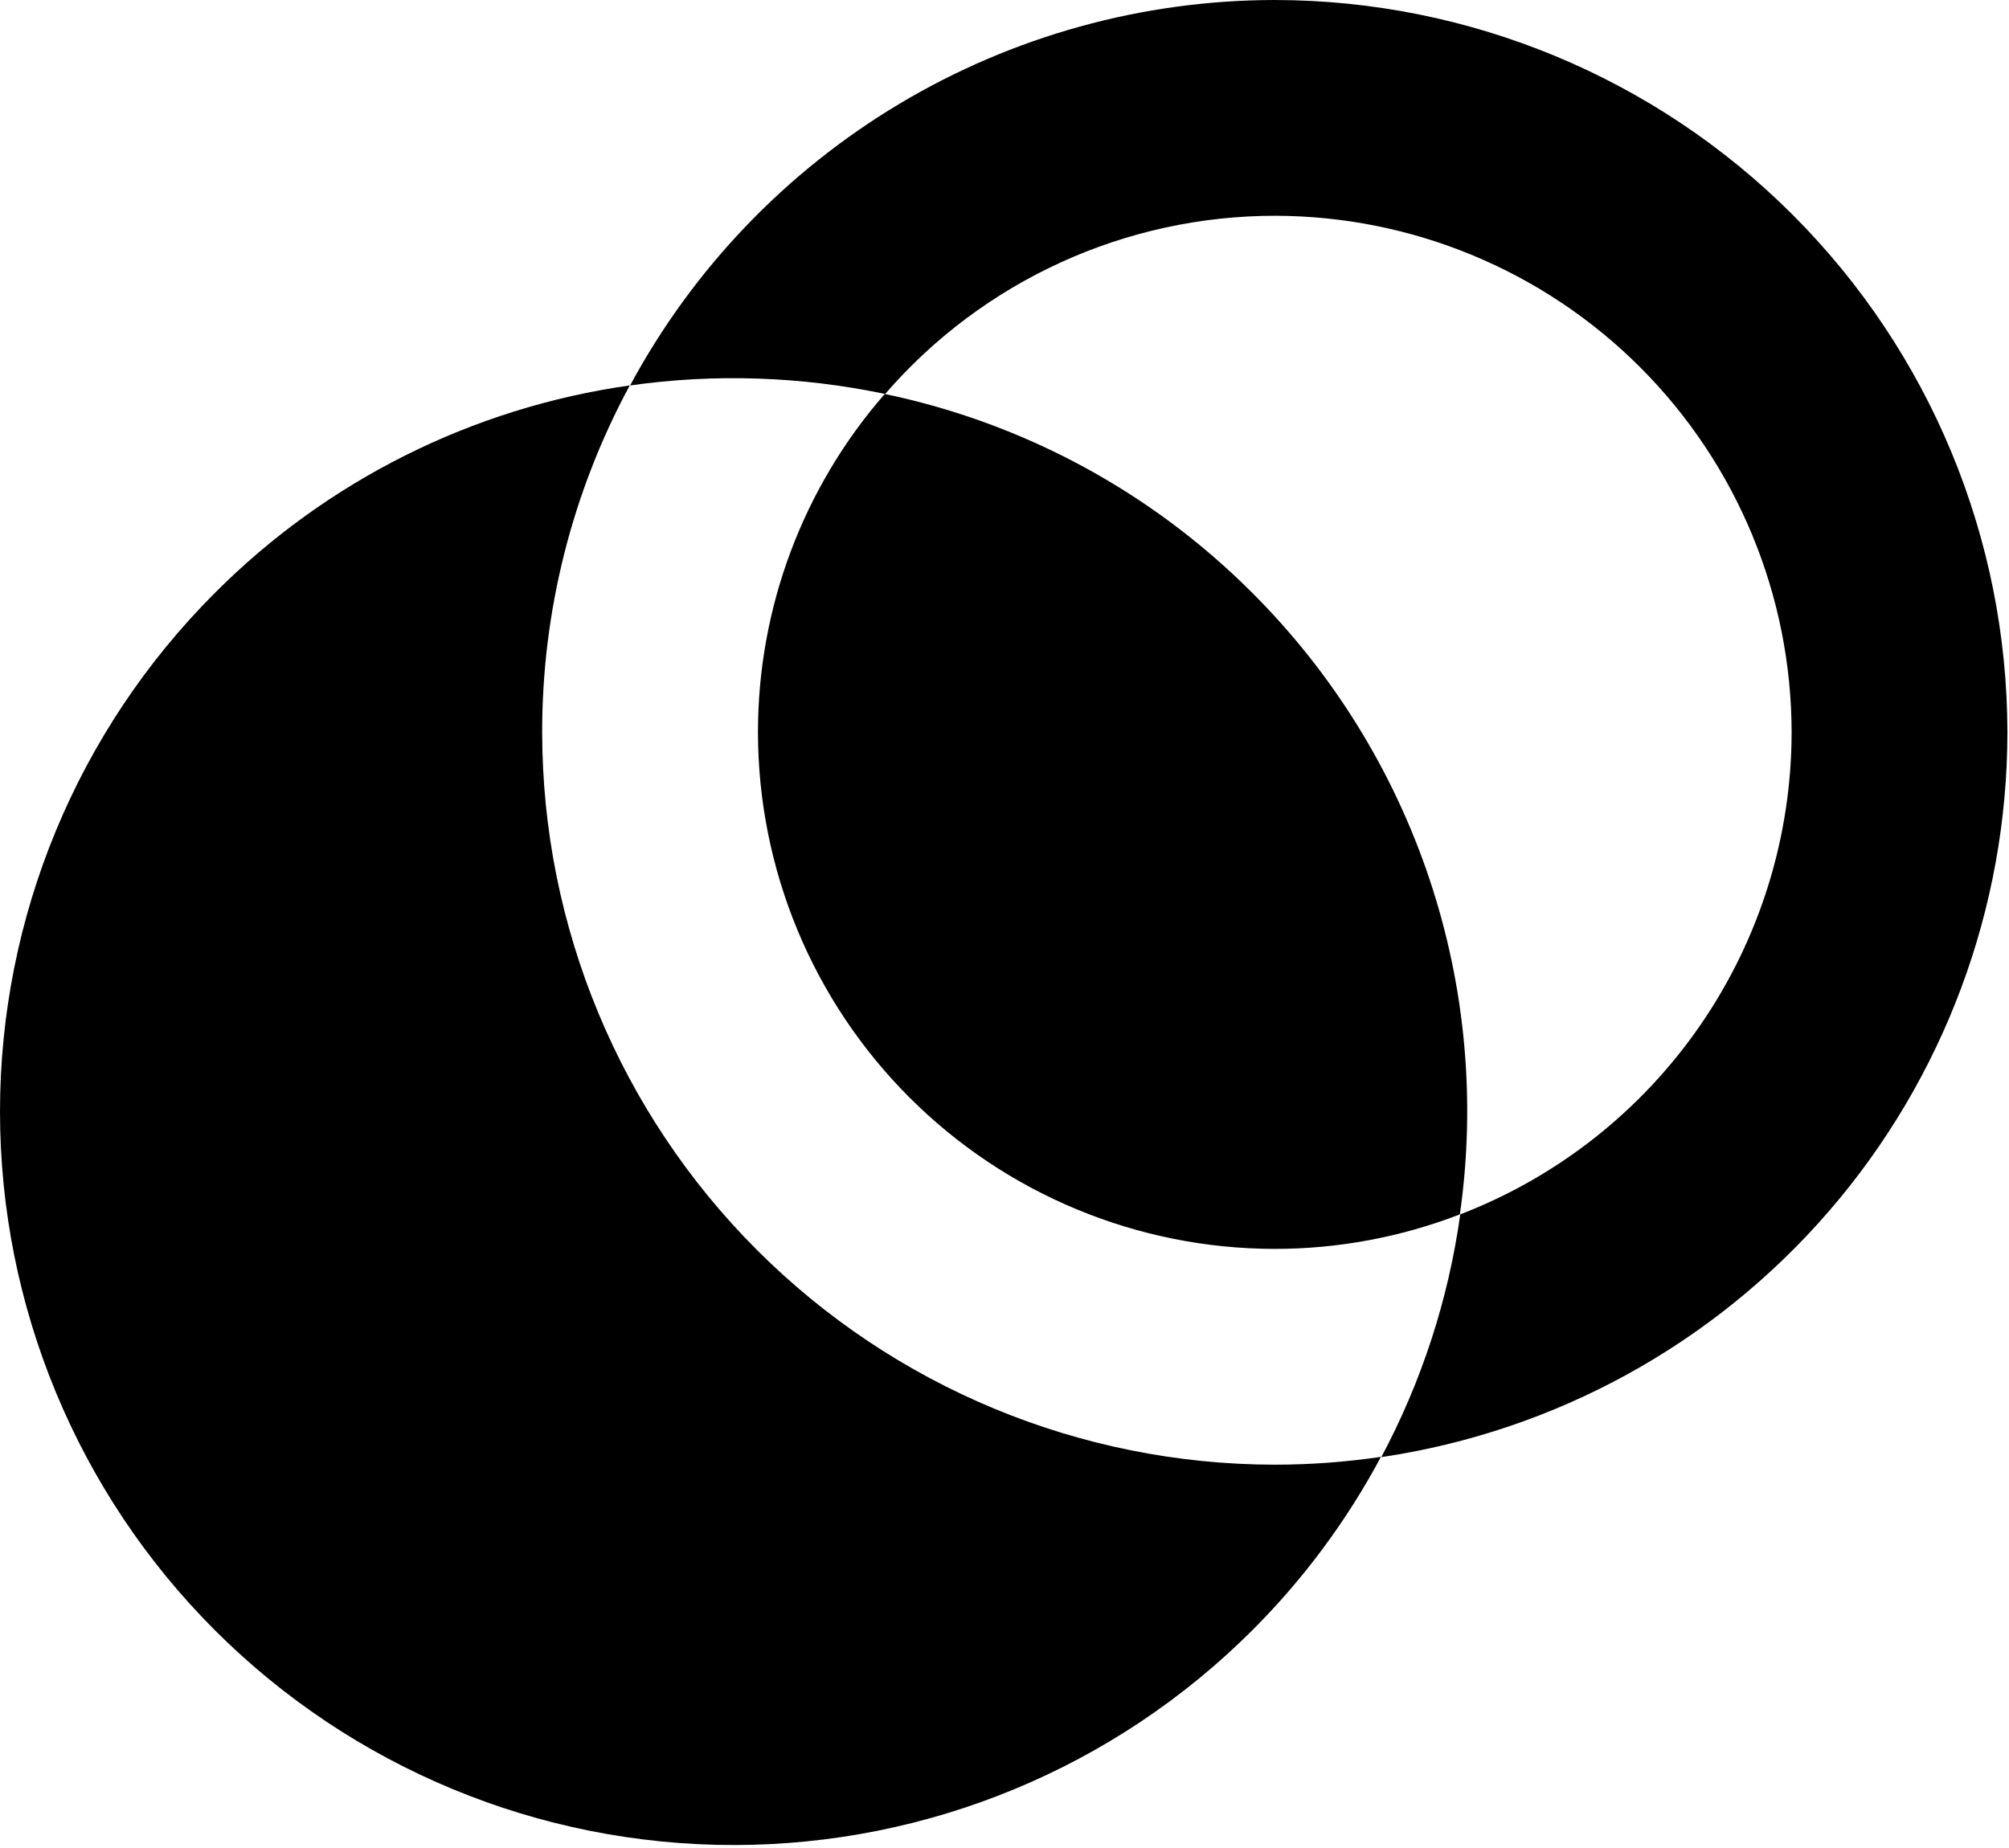
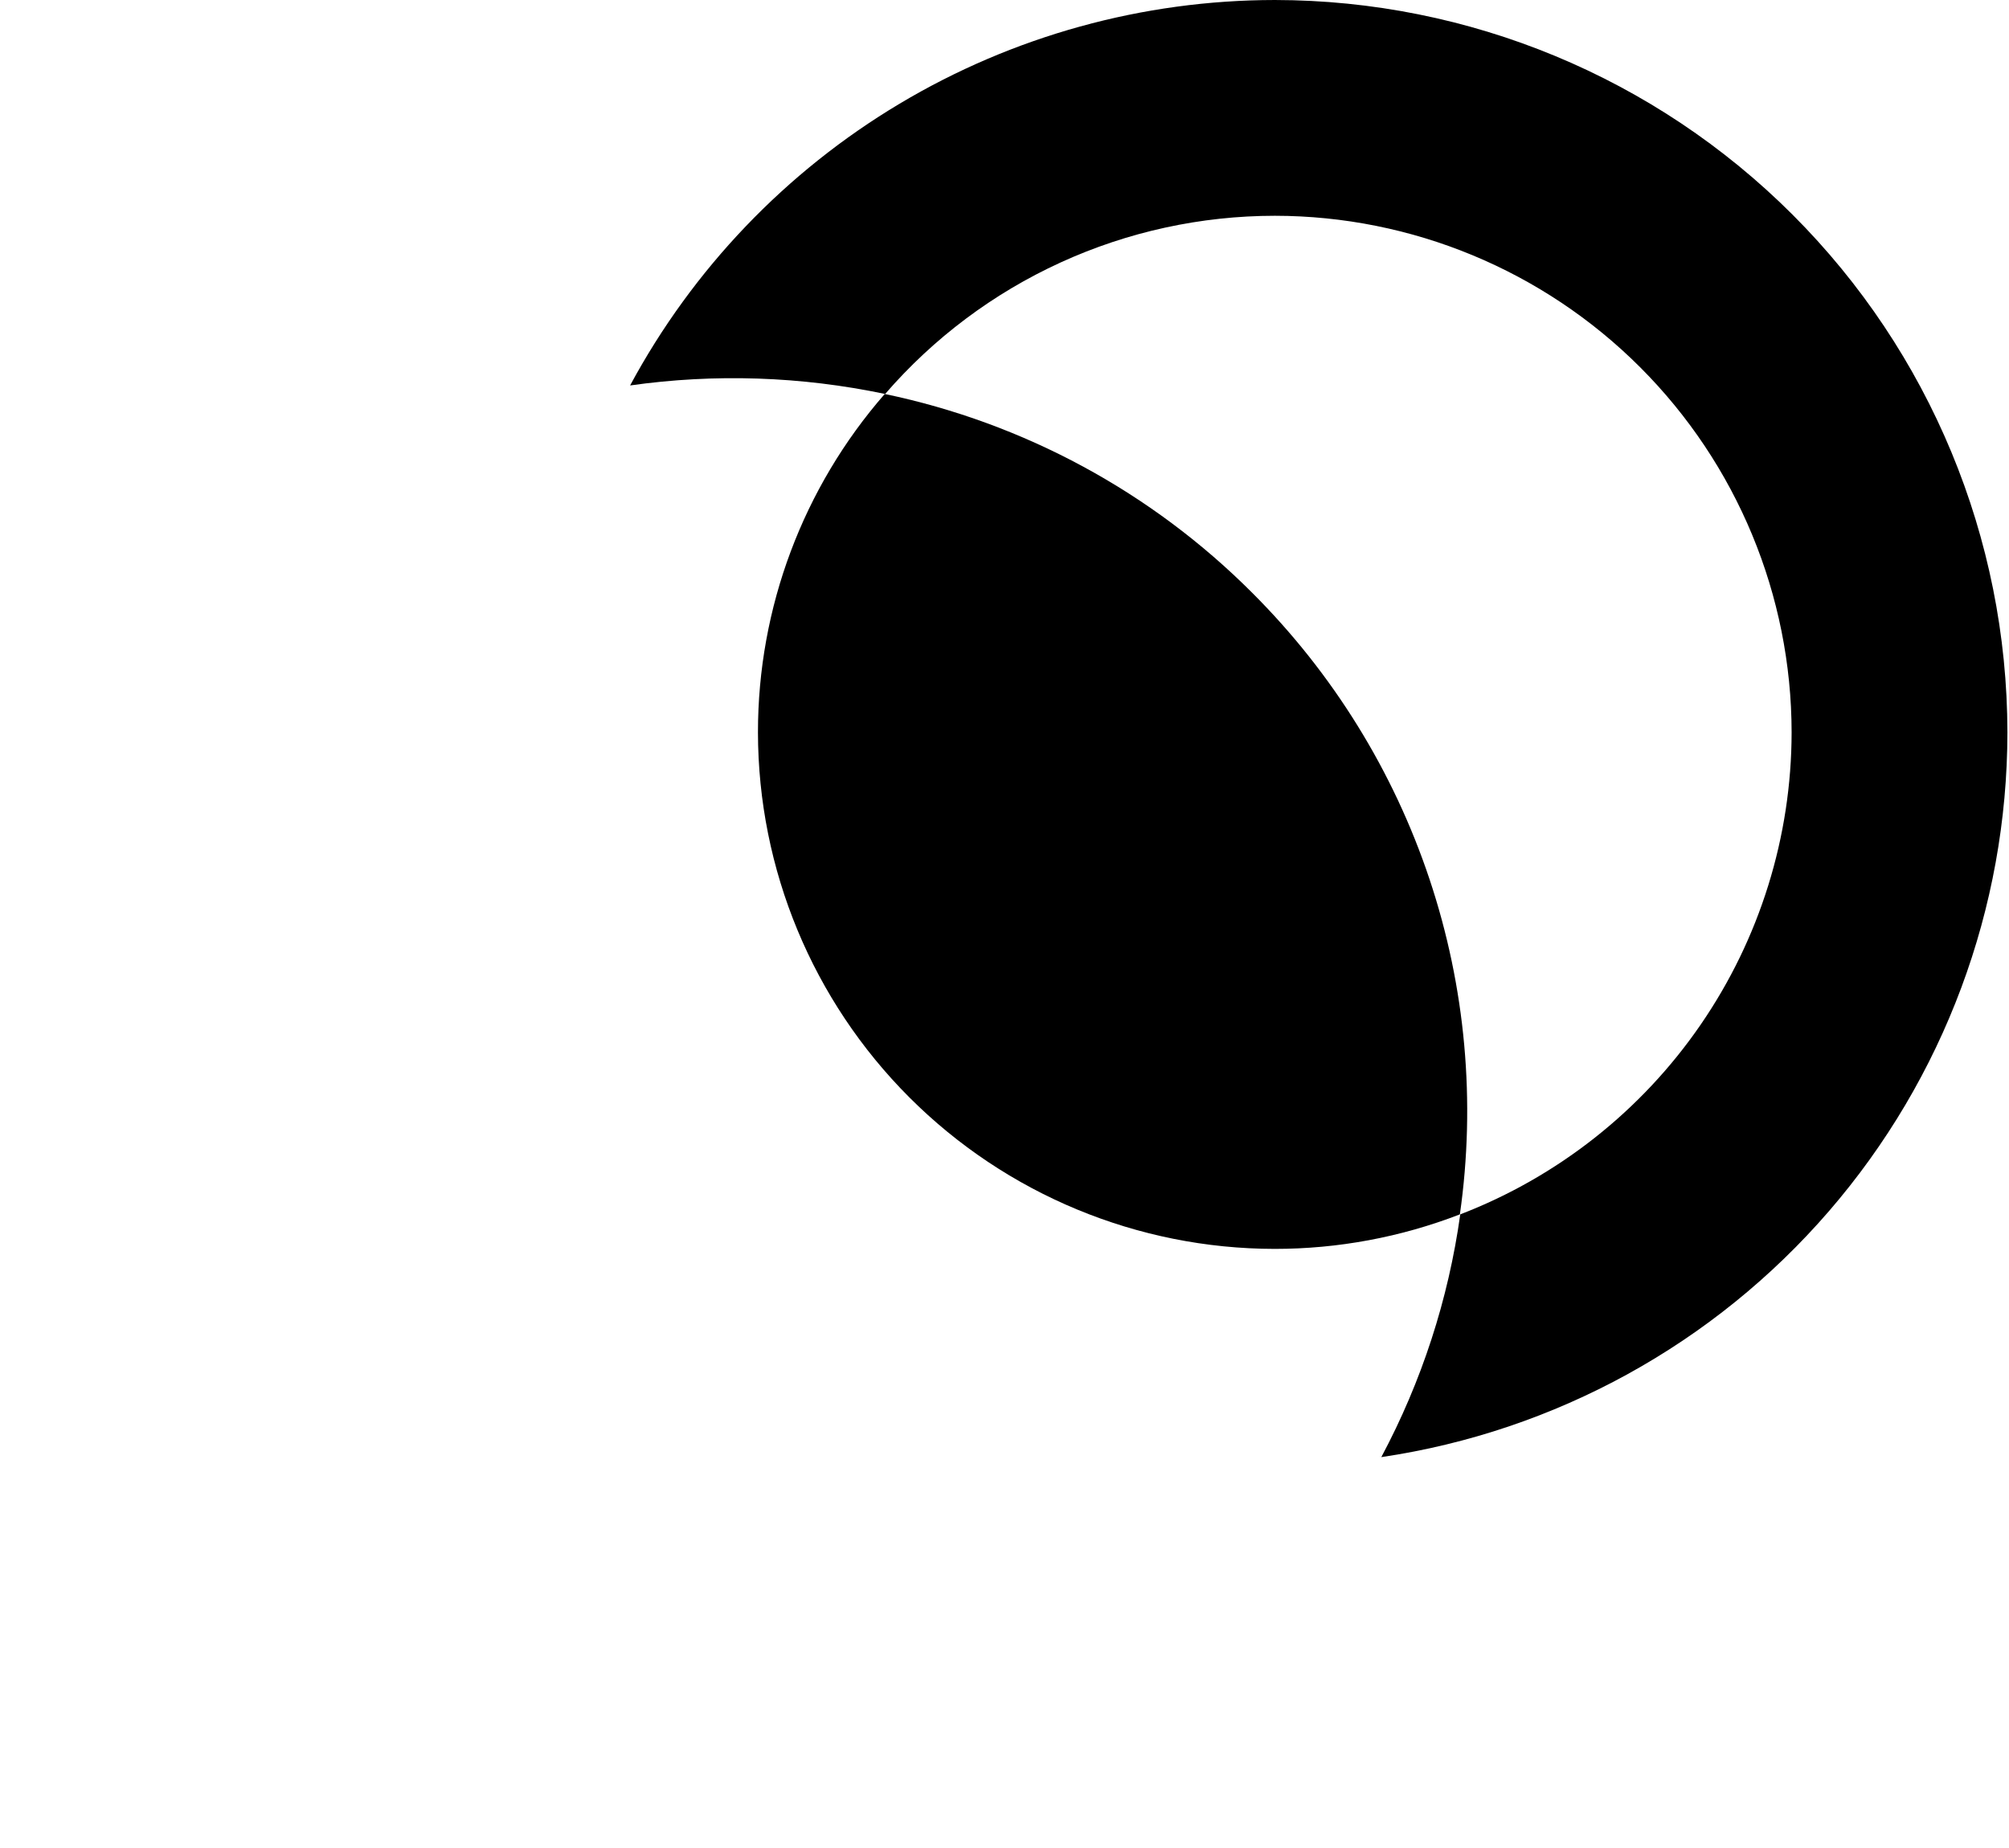
<svg xmlns="http://www.w3.org/2000/svg" height="230" viewBox="0 0 250 230" width="250">
  <g fill-rule="evenodd">
    <path d="m249.803 91.151c-.027-24.167-9.639-47.336-26.727-64.424-17.088-17.088-40.257-26.7-64.424-26.727-16.459.012-32.607 4.477-46.734 12.923-14.127 8.445-25.705 20.556-33.507 35.048 10.559-1.494 21.298-1.134 31.734 1.063 6.022-6.959 13.471-12.542 21.84-16.369 8.37-3.827 17.464-5.808 26.667-5.81 17.047.018 33.391 6.797 45.445 18.851 12.054 12.054 18.834 28.398 18.851 45.445-.015 12.992-3.962 25.676-11.322 36.383-7.36 10.707-17.788 18.936-29.912 23.605-1.475 10.57-4.8 20.797-9.824 30.212 21.642-3.2 41.414-14.068 55.715-30.624 14.301-16.556 22.179-37.699 22.198-59.576z" />
    <path d="m158.606 155.436c7.887.004 15.706-1.453 23.062-4.297 1.997-14.012.703-28.297-3.78-41.722-4.483-13.425-12.031-25.621-22.046-35.622-12.508-12.537-28.408-21.144-45.744-24.763-10.181 11.668-15.786 26.632-15.777 42.118.018 17.044 6.796 33.385 18.848 45.437s28.393 18.83 45.437 18.848z" />
-     <path d="m67.467 91.151c-.015-15.076 3.731-29.918 10.899-43.181-19.559 2.768-37.684 11.834-51.629 25.826-17.119 17.119-26.736 40.338-26.736 64.548 0 24.21 9.617 47.429 26.736 64.548 17.121 17.12 40.342 26.737 64.554 26.737s47.432-9.617 64.553-26.737c6.369-6.362 11.761-13.633 16.001-21.574-4.383.648-8.807.973-13.238.974-24.164-.027-47.33-9.637-64.416-26.724-17.086-17.086-26.697-40.253-26.724-64.417z" />
  </g>
</svg>